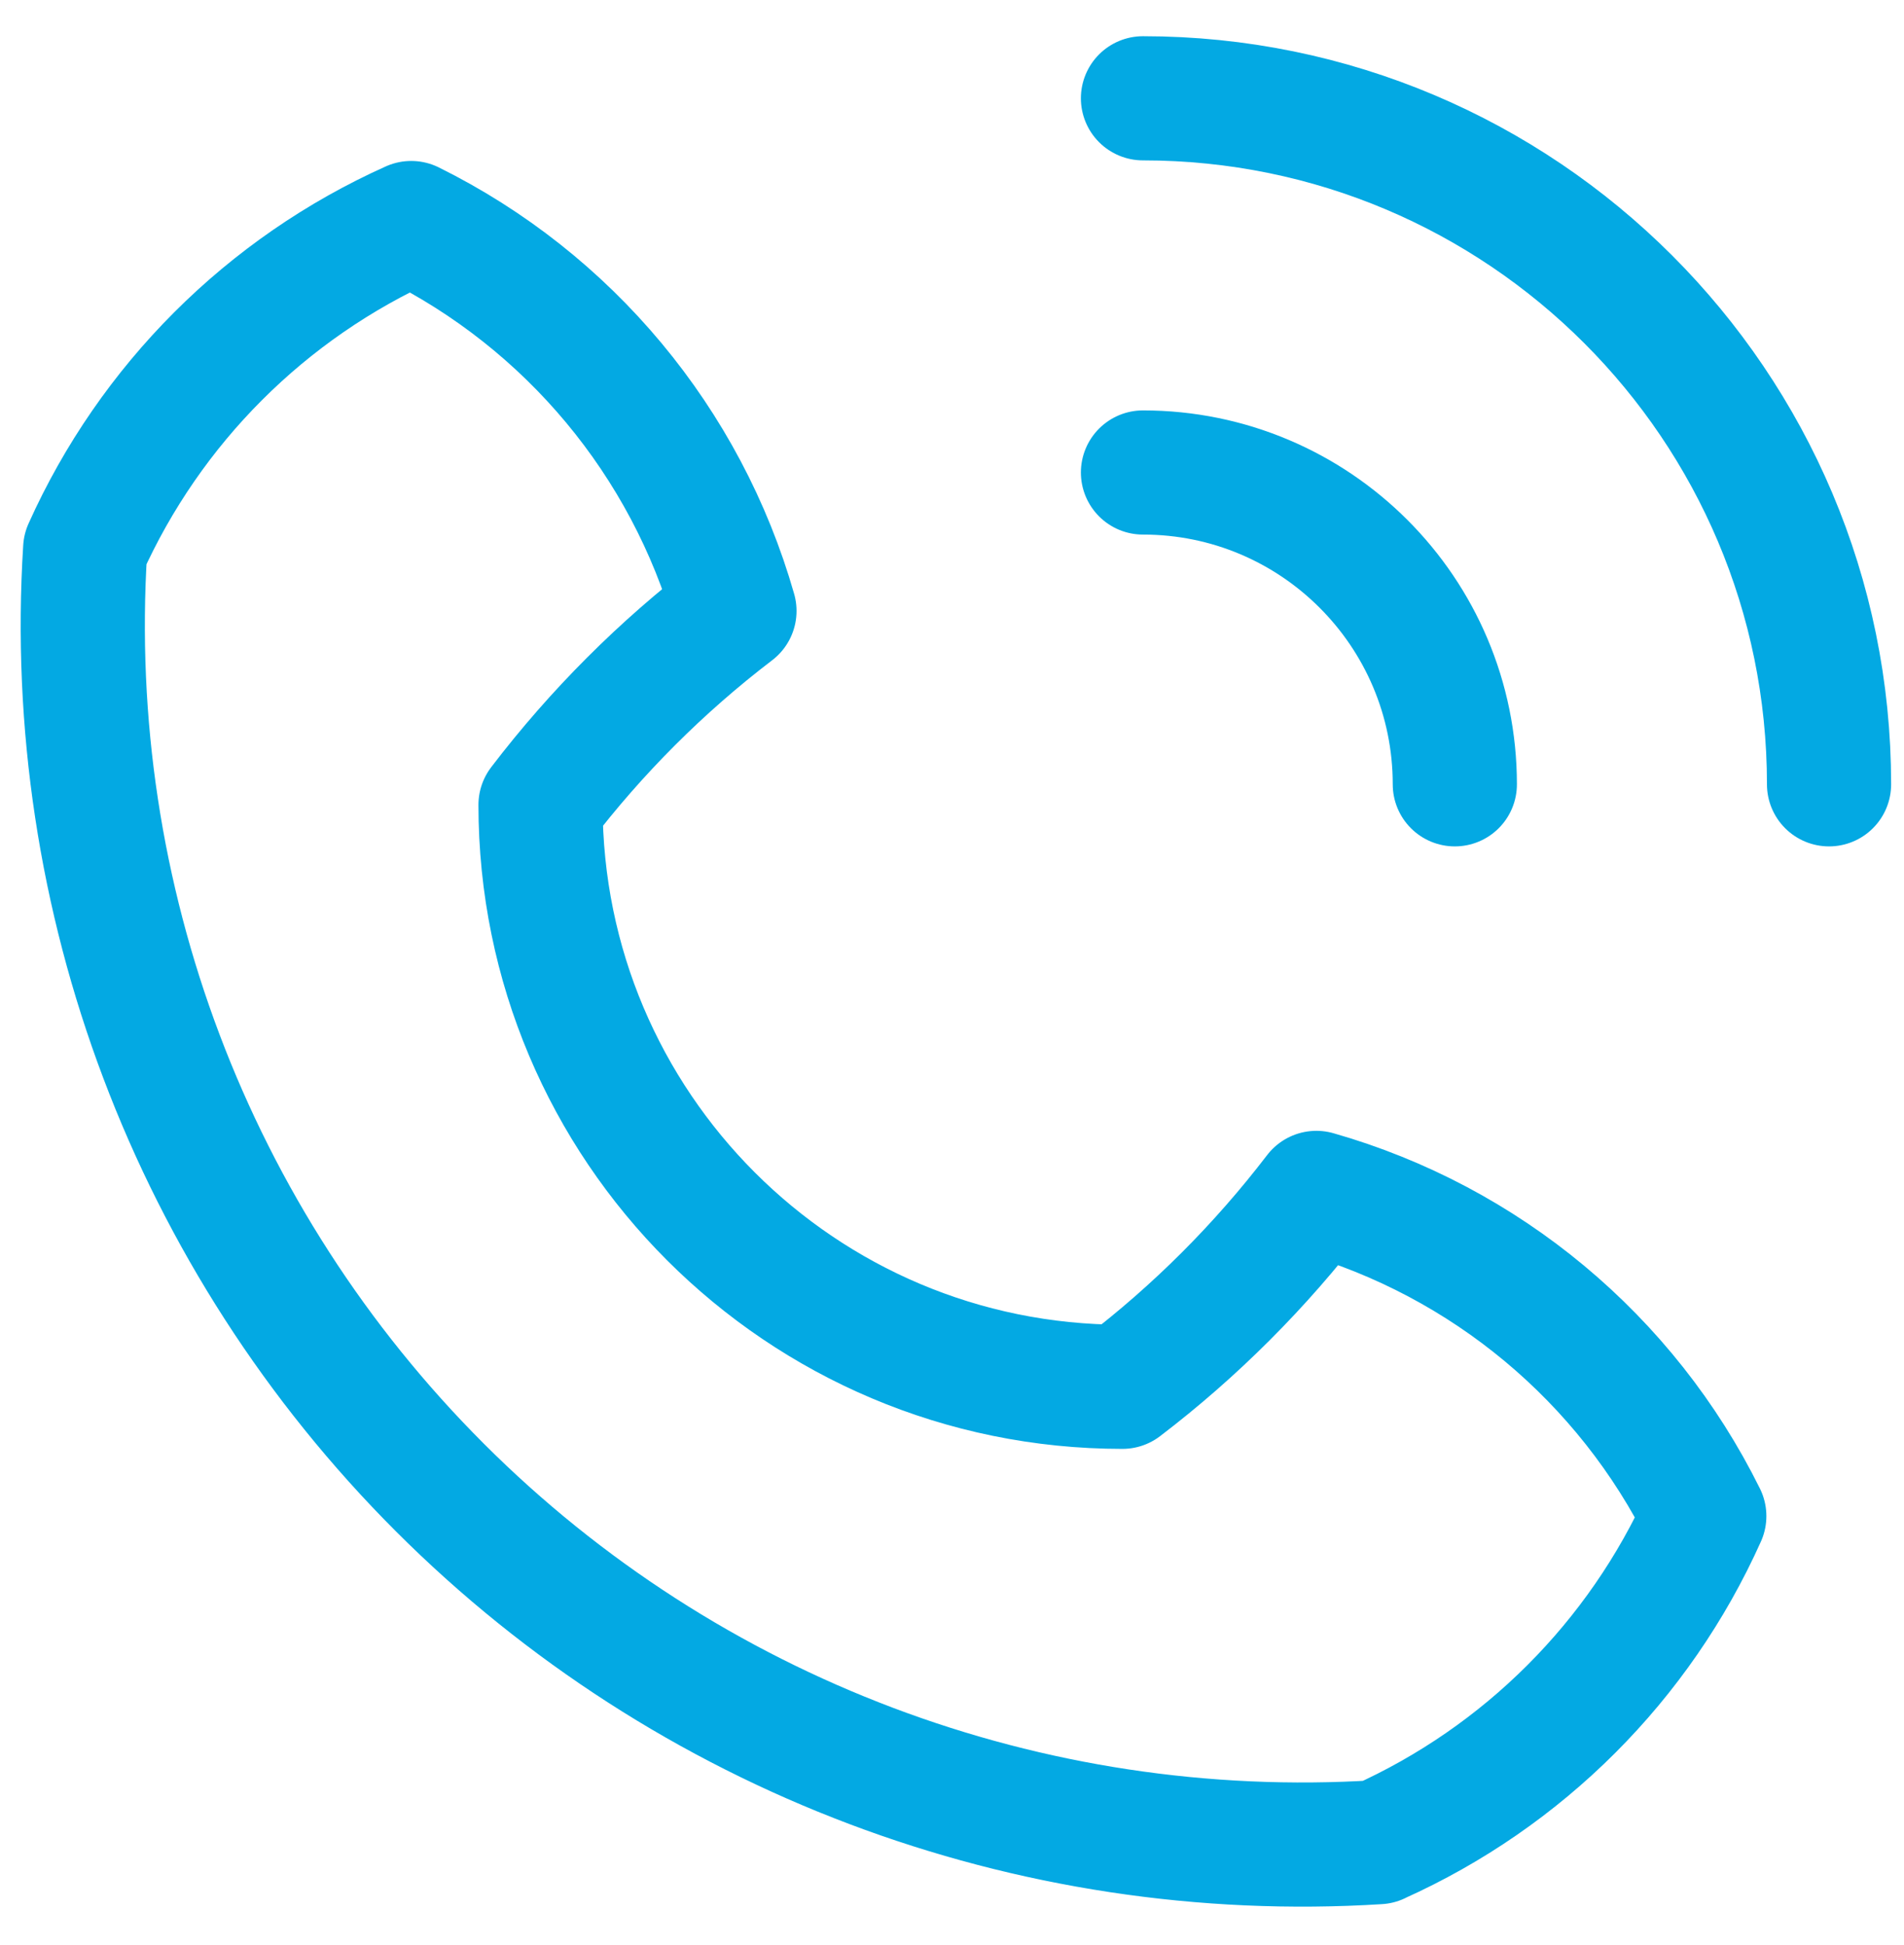
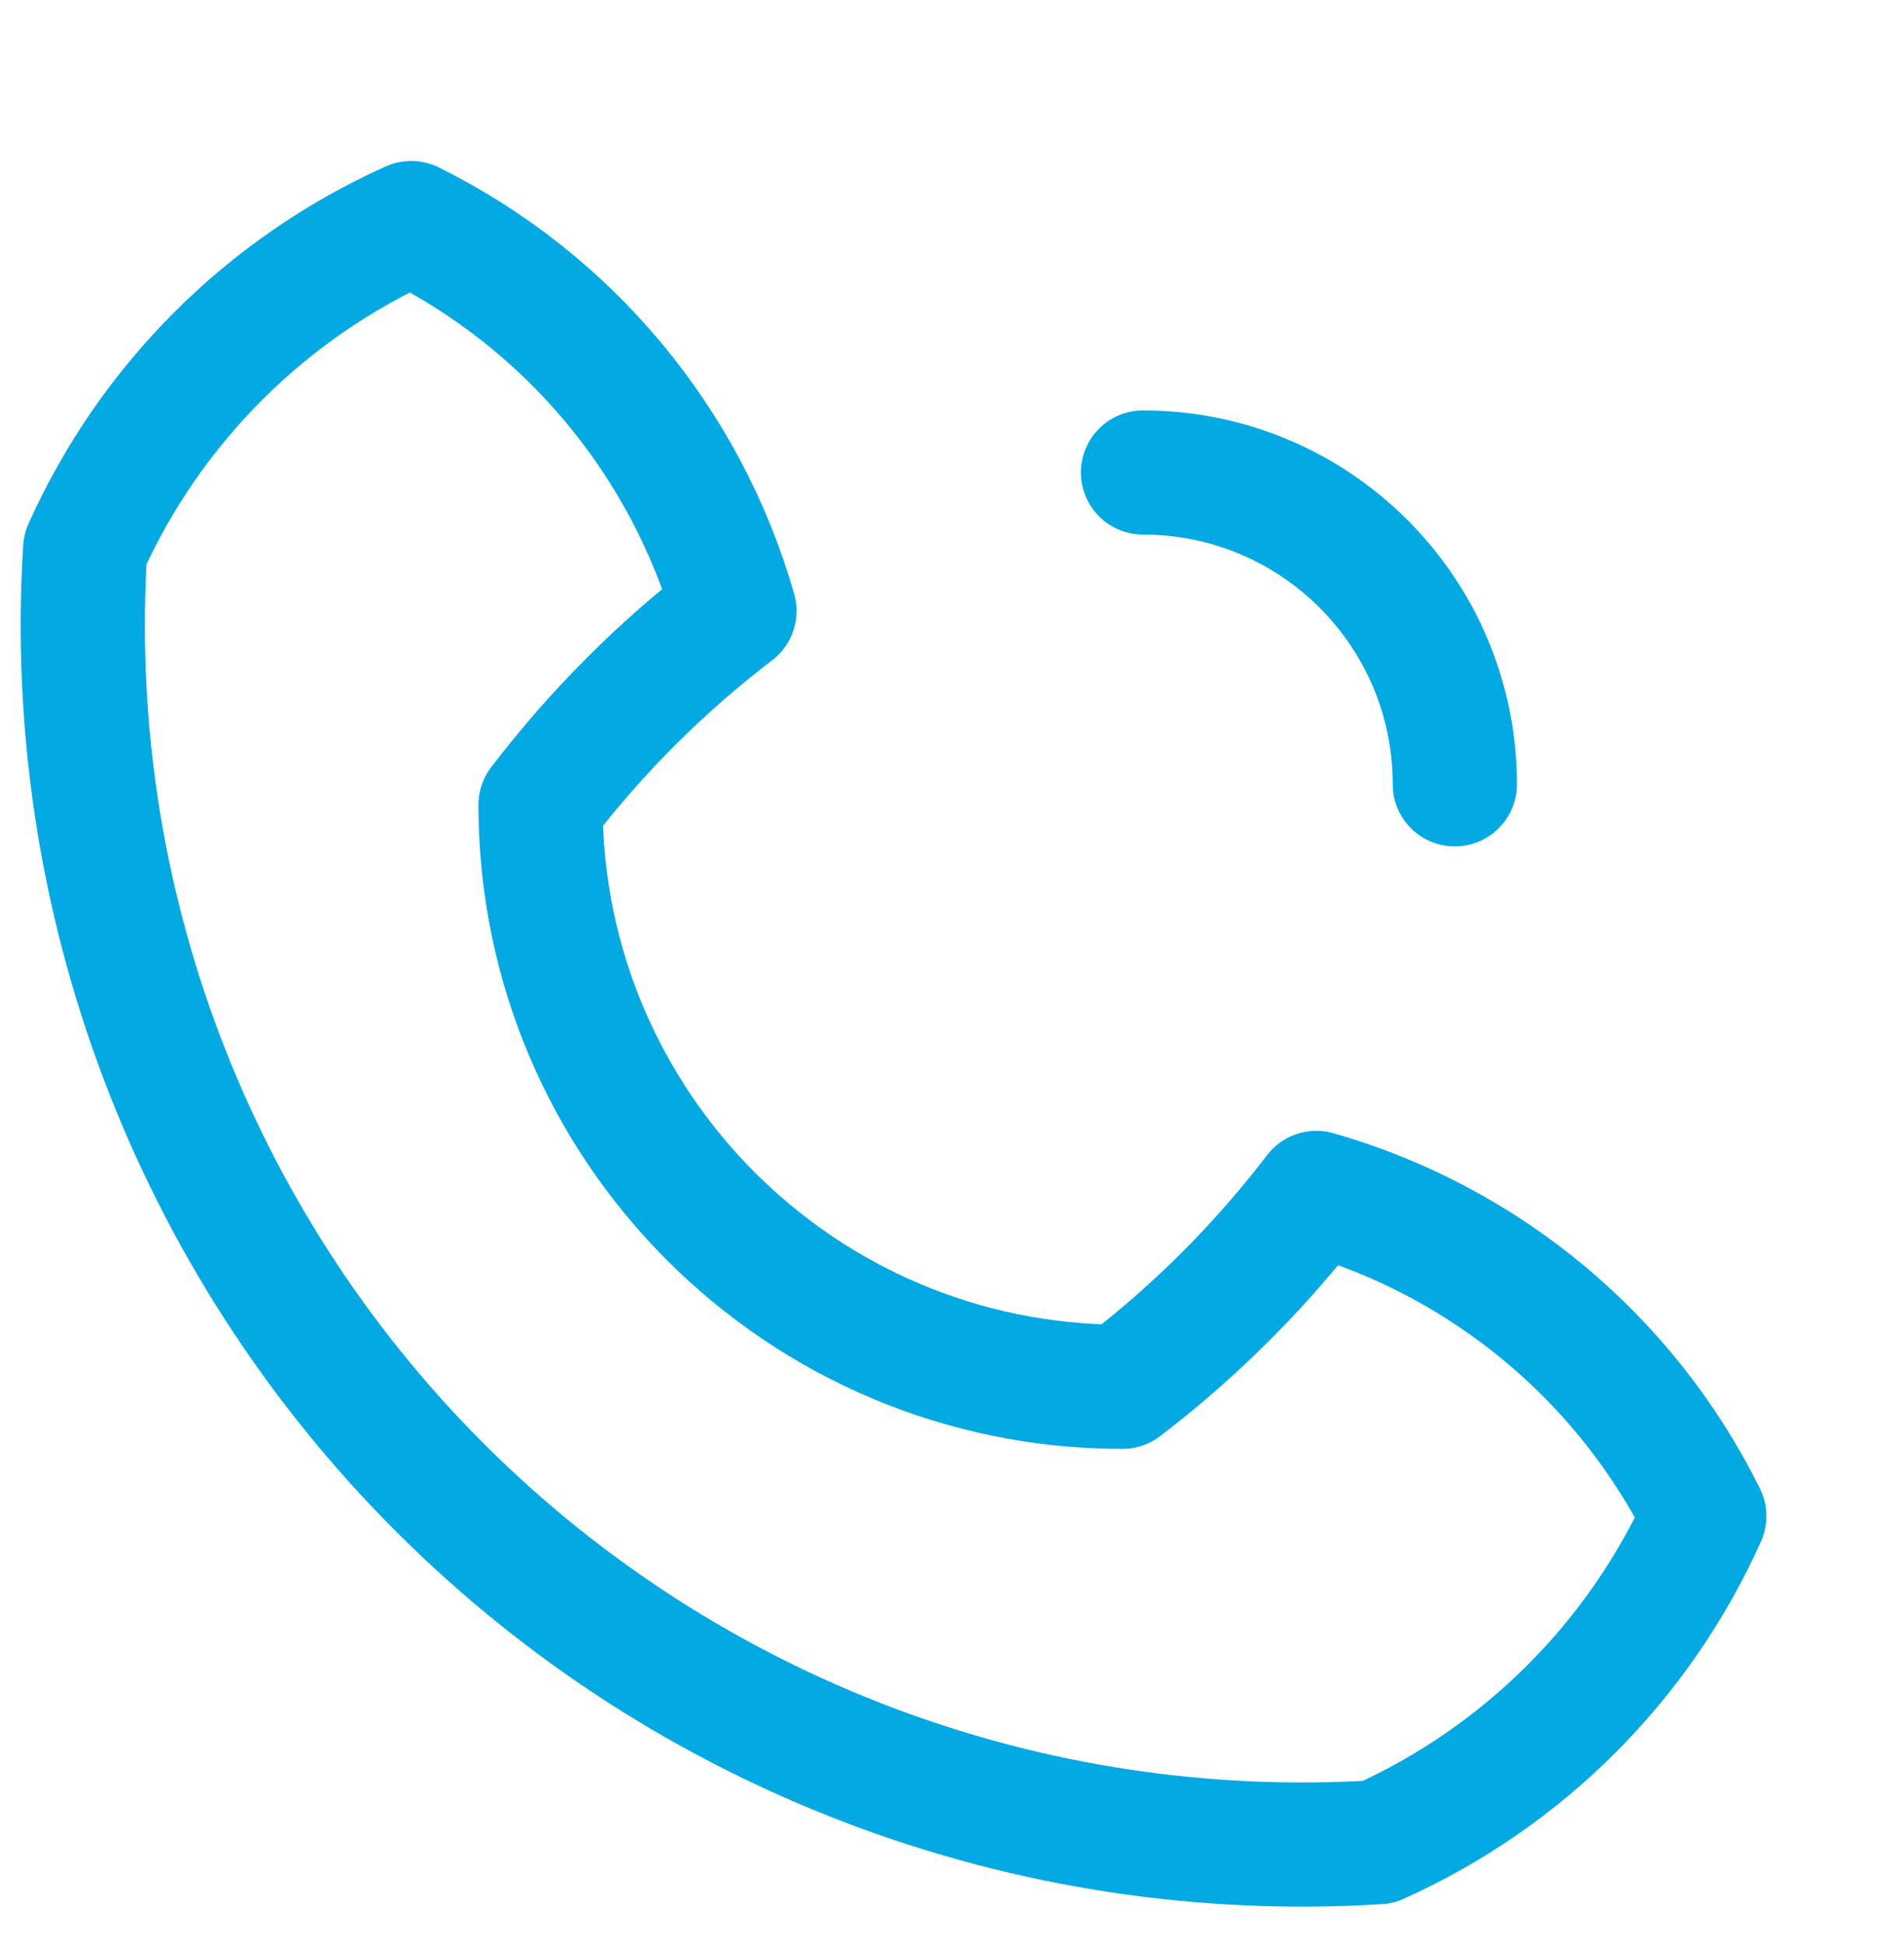
<svg xmlns="http://www.w3.org/2000/svg" width="46" height="47" viewBox="0 0 46 47" fill="none">
-   <path d="M33.3 44.507C36.801 42.935 39.604 40.134 41.175 36.631C39.291 32.824 35.888 29.988 31.803 28.822C30.453 30.585 28.881 32.161 27.117 33.507C19.352 33.507 13.059 27.213 13.059 19.447C14.405 17.684 15.981 16.107 17.744 14.761C16.577 10.677 13.741 7.274 9.935 5.389C6.432 6.961 3.63 9.763 2.058 13.264C1.527 21.702 4.647 29.961 10.627 35.94C16.604 41.918 24.863 45.038 33.3 44.509V44.507Z" stroke="#03A9E3" stroke-width="3" stroke-linecap="round" stroke-linejoin="round" />
+   <path d="M33.3 44.507C36.801 42.935 39.604 40.134 41.175 36.631C39.291 32.824 35.888 29.988 31.803 28.822C30.453 30.585 28.881 32.161 27.117 33.507C19.352 33.507 13.059 27.213 13.059 19.447C14.405 17.684 15.981 16.107 17.744 14.761C16.577 10.677 13.741 7.274 9.935 5.389C6.432 6.961 3.63 9.763 2.058 13.264C1.527 21.702 4.647 29.961 10.627 35.94C16.604 41.918 24.863 45.038 33.3 44.509V44.507" stroke="#03A9E3" stroke-width="3" stroke-linecap="round" stroke-linejoin="round" />
  <path d="M35.148 18.95C35.148 14.789 31.776 11.416 27.614 11.416" stroke="#03A9E3" stroke-width="3" stroke-linecap="round" stroke-linejoin="round" />
-   <path d="M44.189 18.95C44.189 9.795 36.767 2.375 27.614 2.375" stroke="#03A9E3" stroke-width="3" stroke-linecap="round" stroke-linejoin="round" />
</svg>